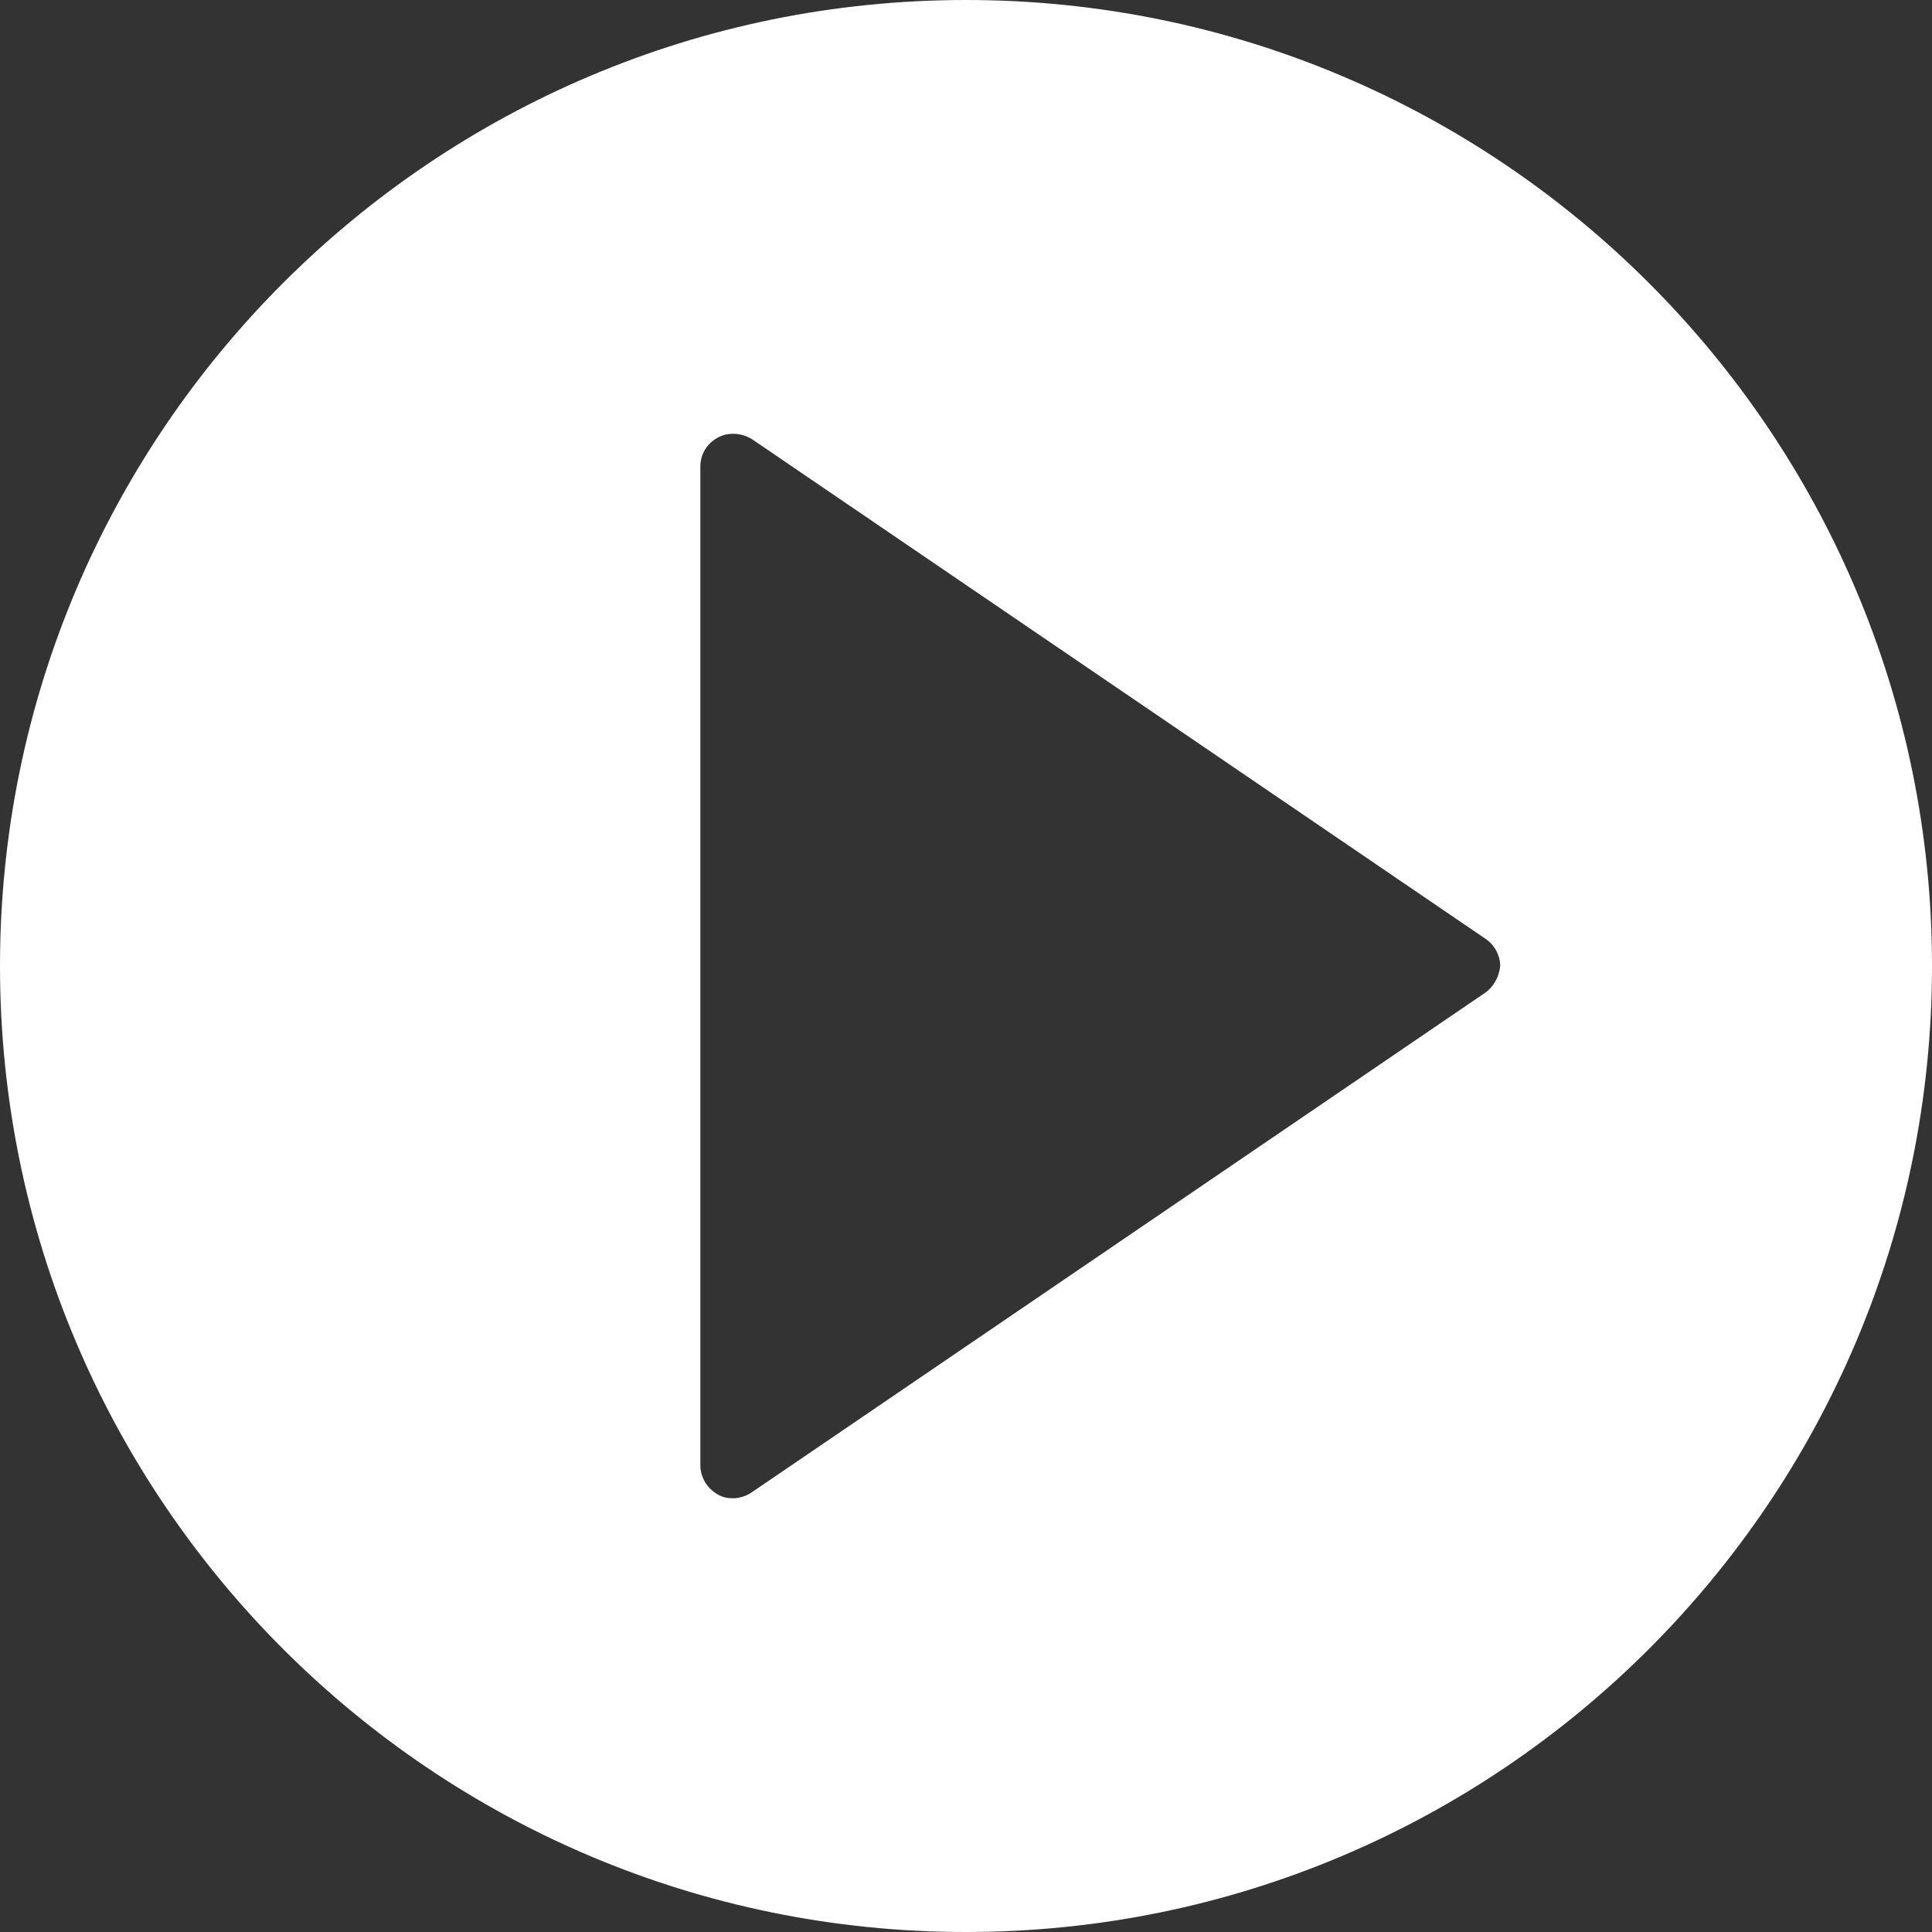
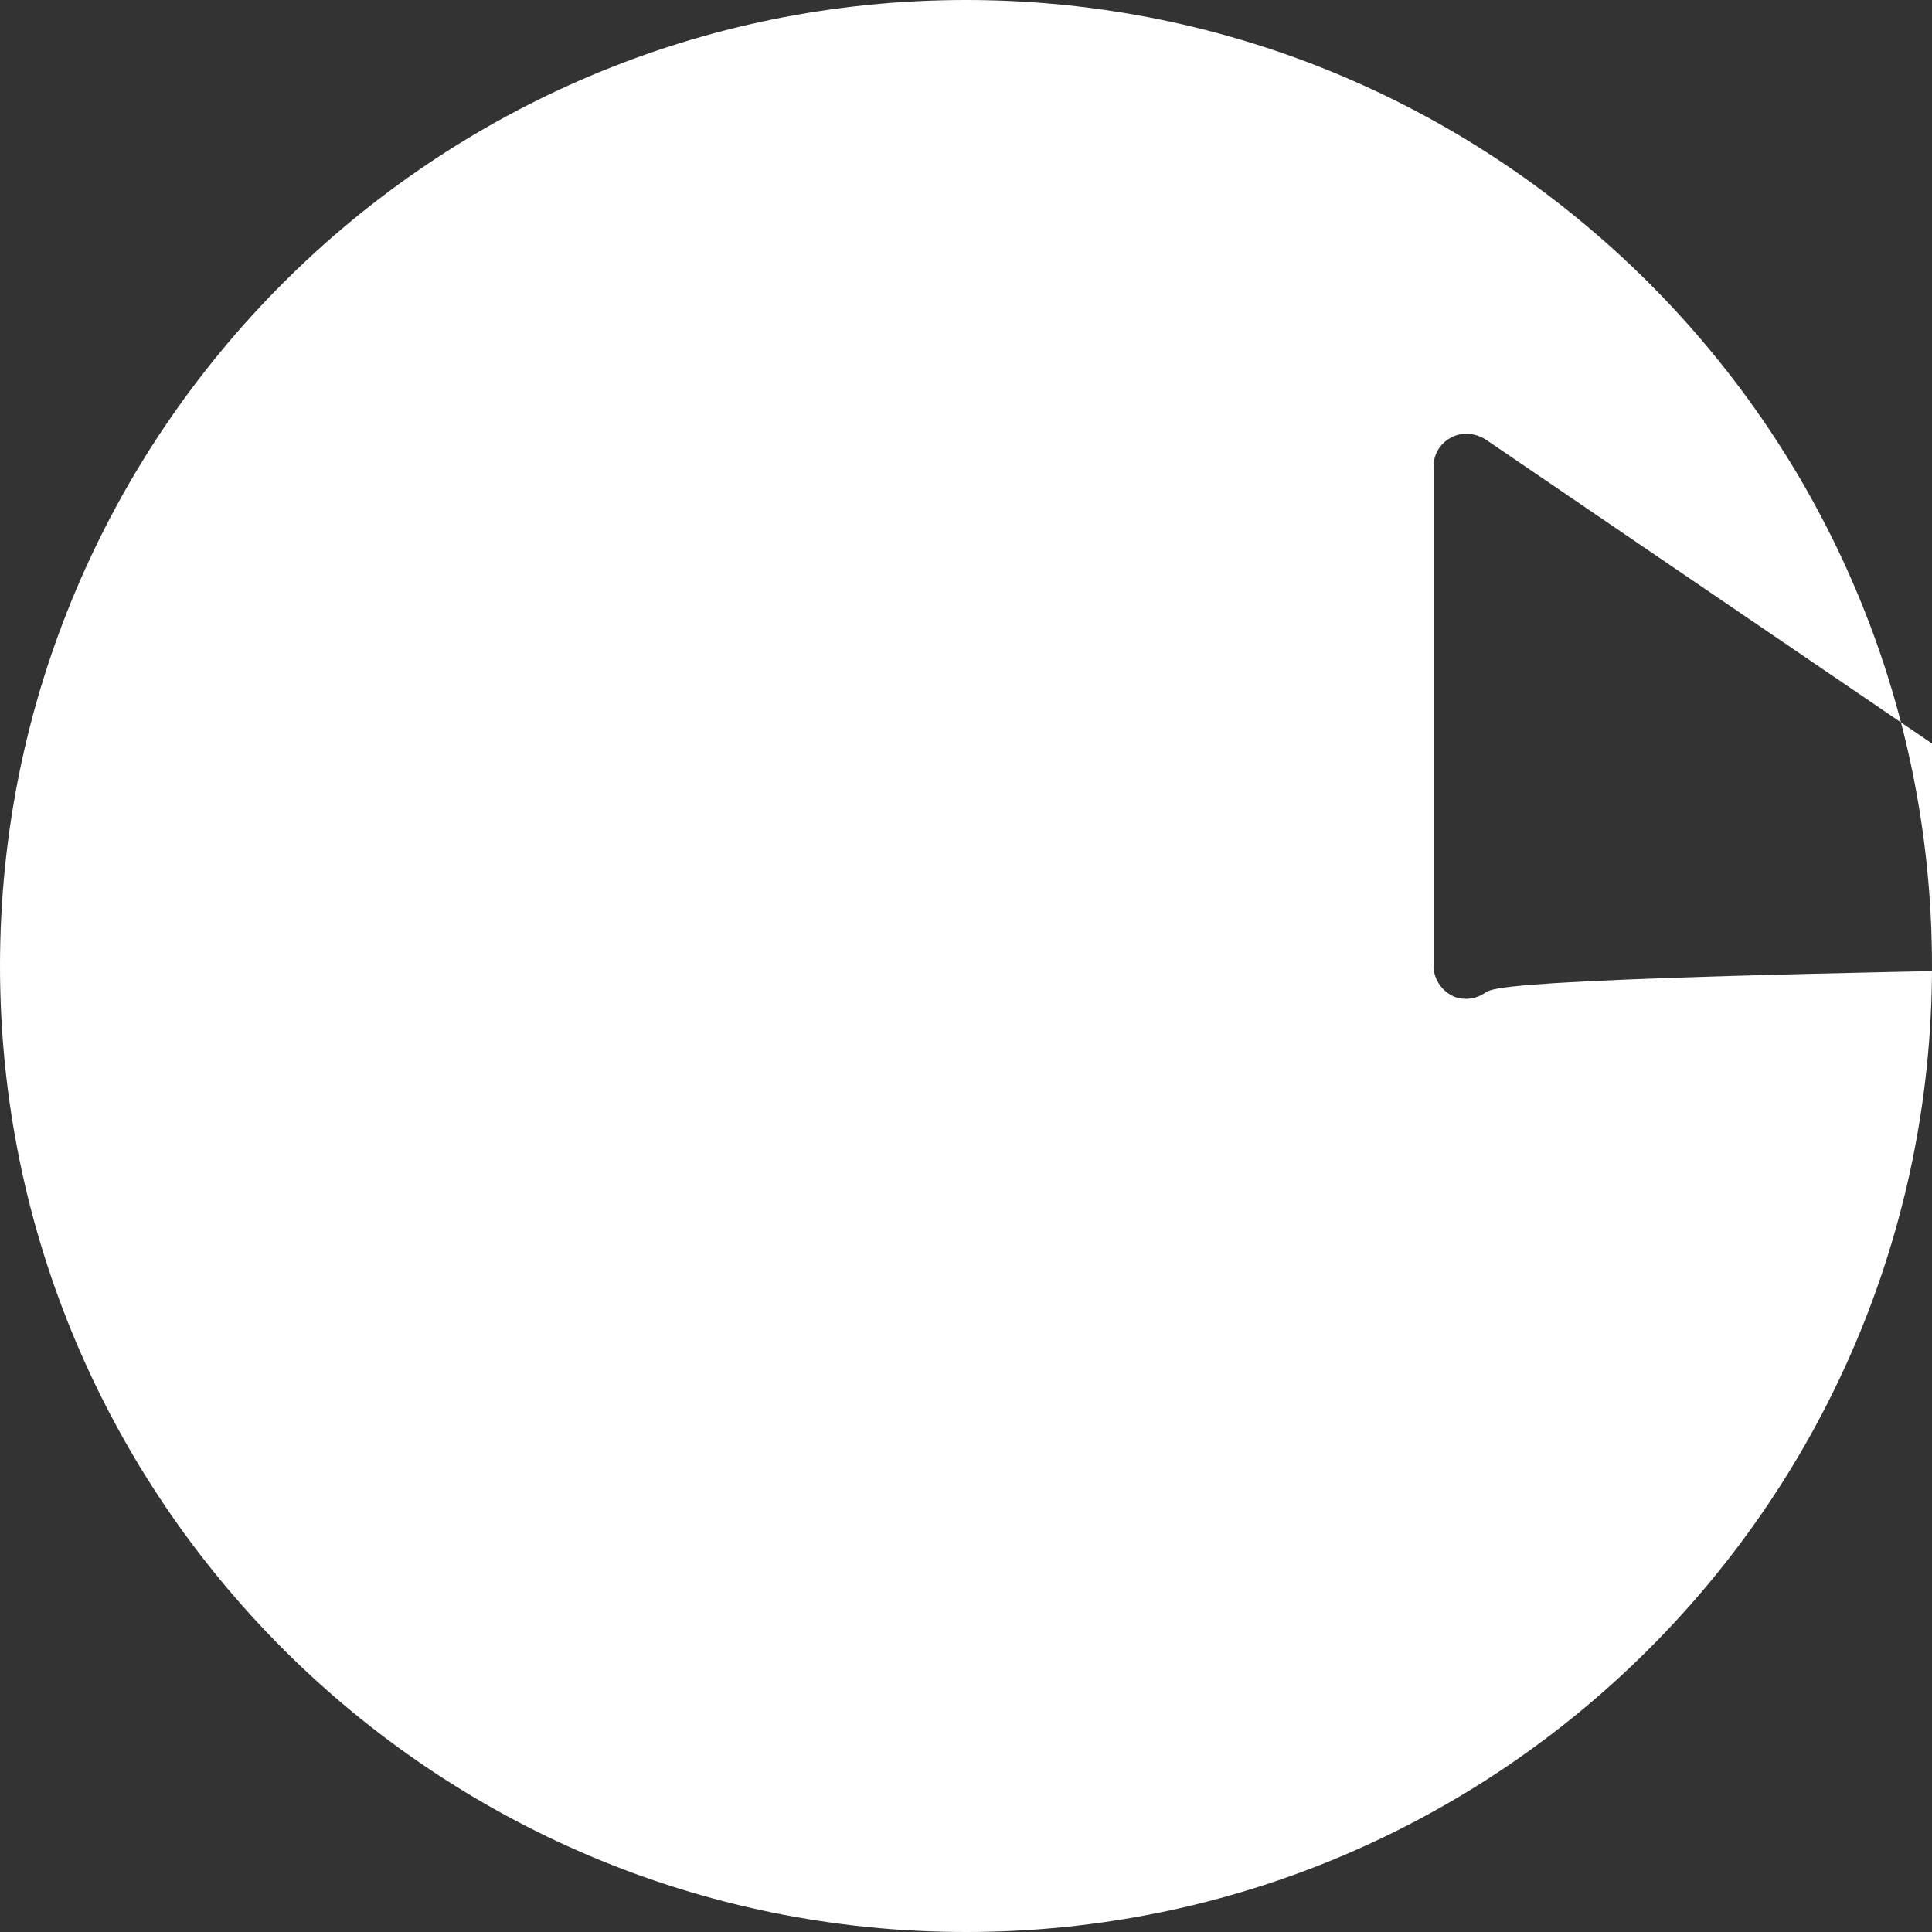
<svg xmlns="http://www.w3.org/2000/svg" version="1.1" id="Layer_1" x="0px" y="0px" viewBox="0 0 200 200" style="enable-background:new 0 0 200 200;" xml:space="preserve">
  <rect x="0" y="0" width="200" height="200" fill="#333333" stroke="none" />
  <style type="text/css">
	.st0{fill:#00B0DF;}
	.st1{fill:none;}
	.st2{fill:#FFFFFF;}
	.st3{fill:#113E75;}
</style>
-   <path class="st2" d="M100,0C44.8,0,0,44.8,0,100c0,55.2,44.8,100,100,100c55.2,0,100-44.8,100-100C200,44.8,155.2,0,100,0z   M153.7,102.8l-75.9,51.7c-0.6,0.4-1.3,0.6-1.9,0.6c-0.6,0-1.1-0.1-1.6-0.4c-1.1-0.6-1.8-1.8-1.8-3V48.3c0-1.3,0.7-2.4,1.8-3  c1.1-0.6,2.5-0.5,3.6,0.2l75.9,51.7c0.9,0.6,1.5,1.7,1.5,2.8C155.2,101.1,154.6,102.2,153.7,102.8z" />
+   <path class="st2" d="M100,0C44.8,0,0,44.8,0,100c0,55.2,44.8,100,100,100c55.2,0,100-44.8,100-100C200,44.8,155.2,0,100,0z   M153.7,102.8c-0.6,0.4-1.3,0.6-1.9,0.6c-0.6,0-1.1-0.1-1.6-0.4c-1.1-0.6-1.8-1.8-1.8-3V48.3c0-1.3,0.7-2.4,1.8-3  c1.1-0.6,2.5-0.5,3.6,0.2l75.9,51.7c0.9,0.6,1.5,1.7,1.5,2.8C155.2,101.1,154.6,102.2,153.7,102.8z" />
</svg>